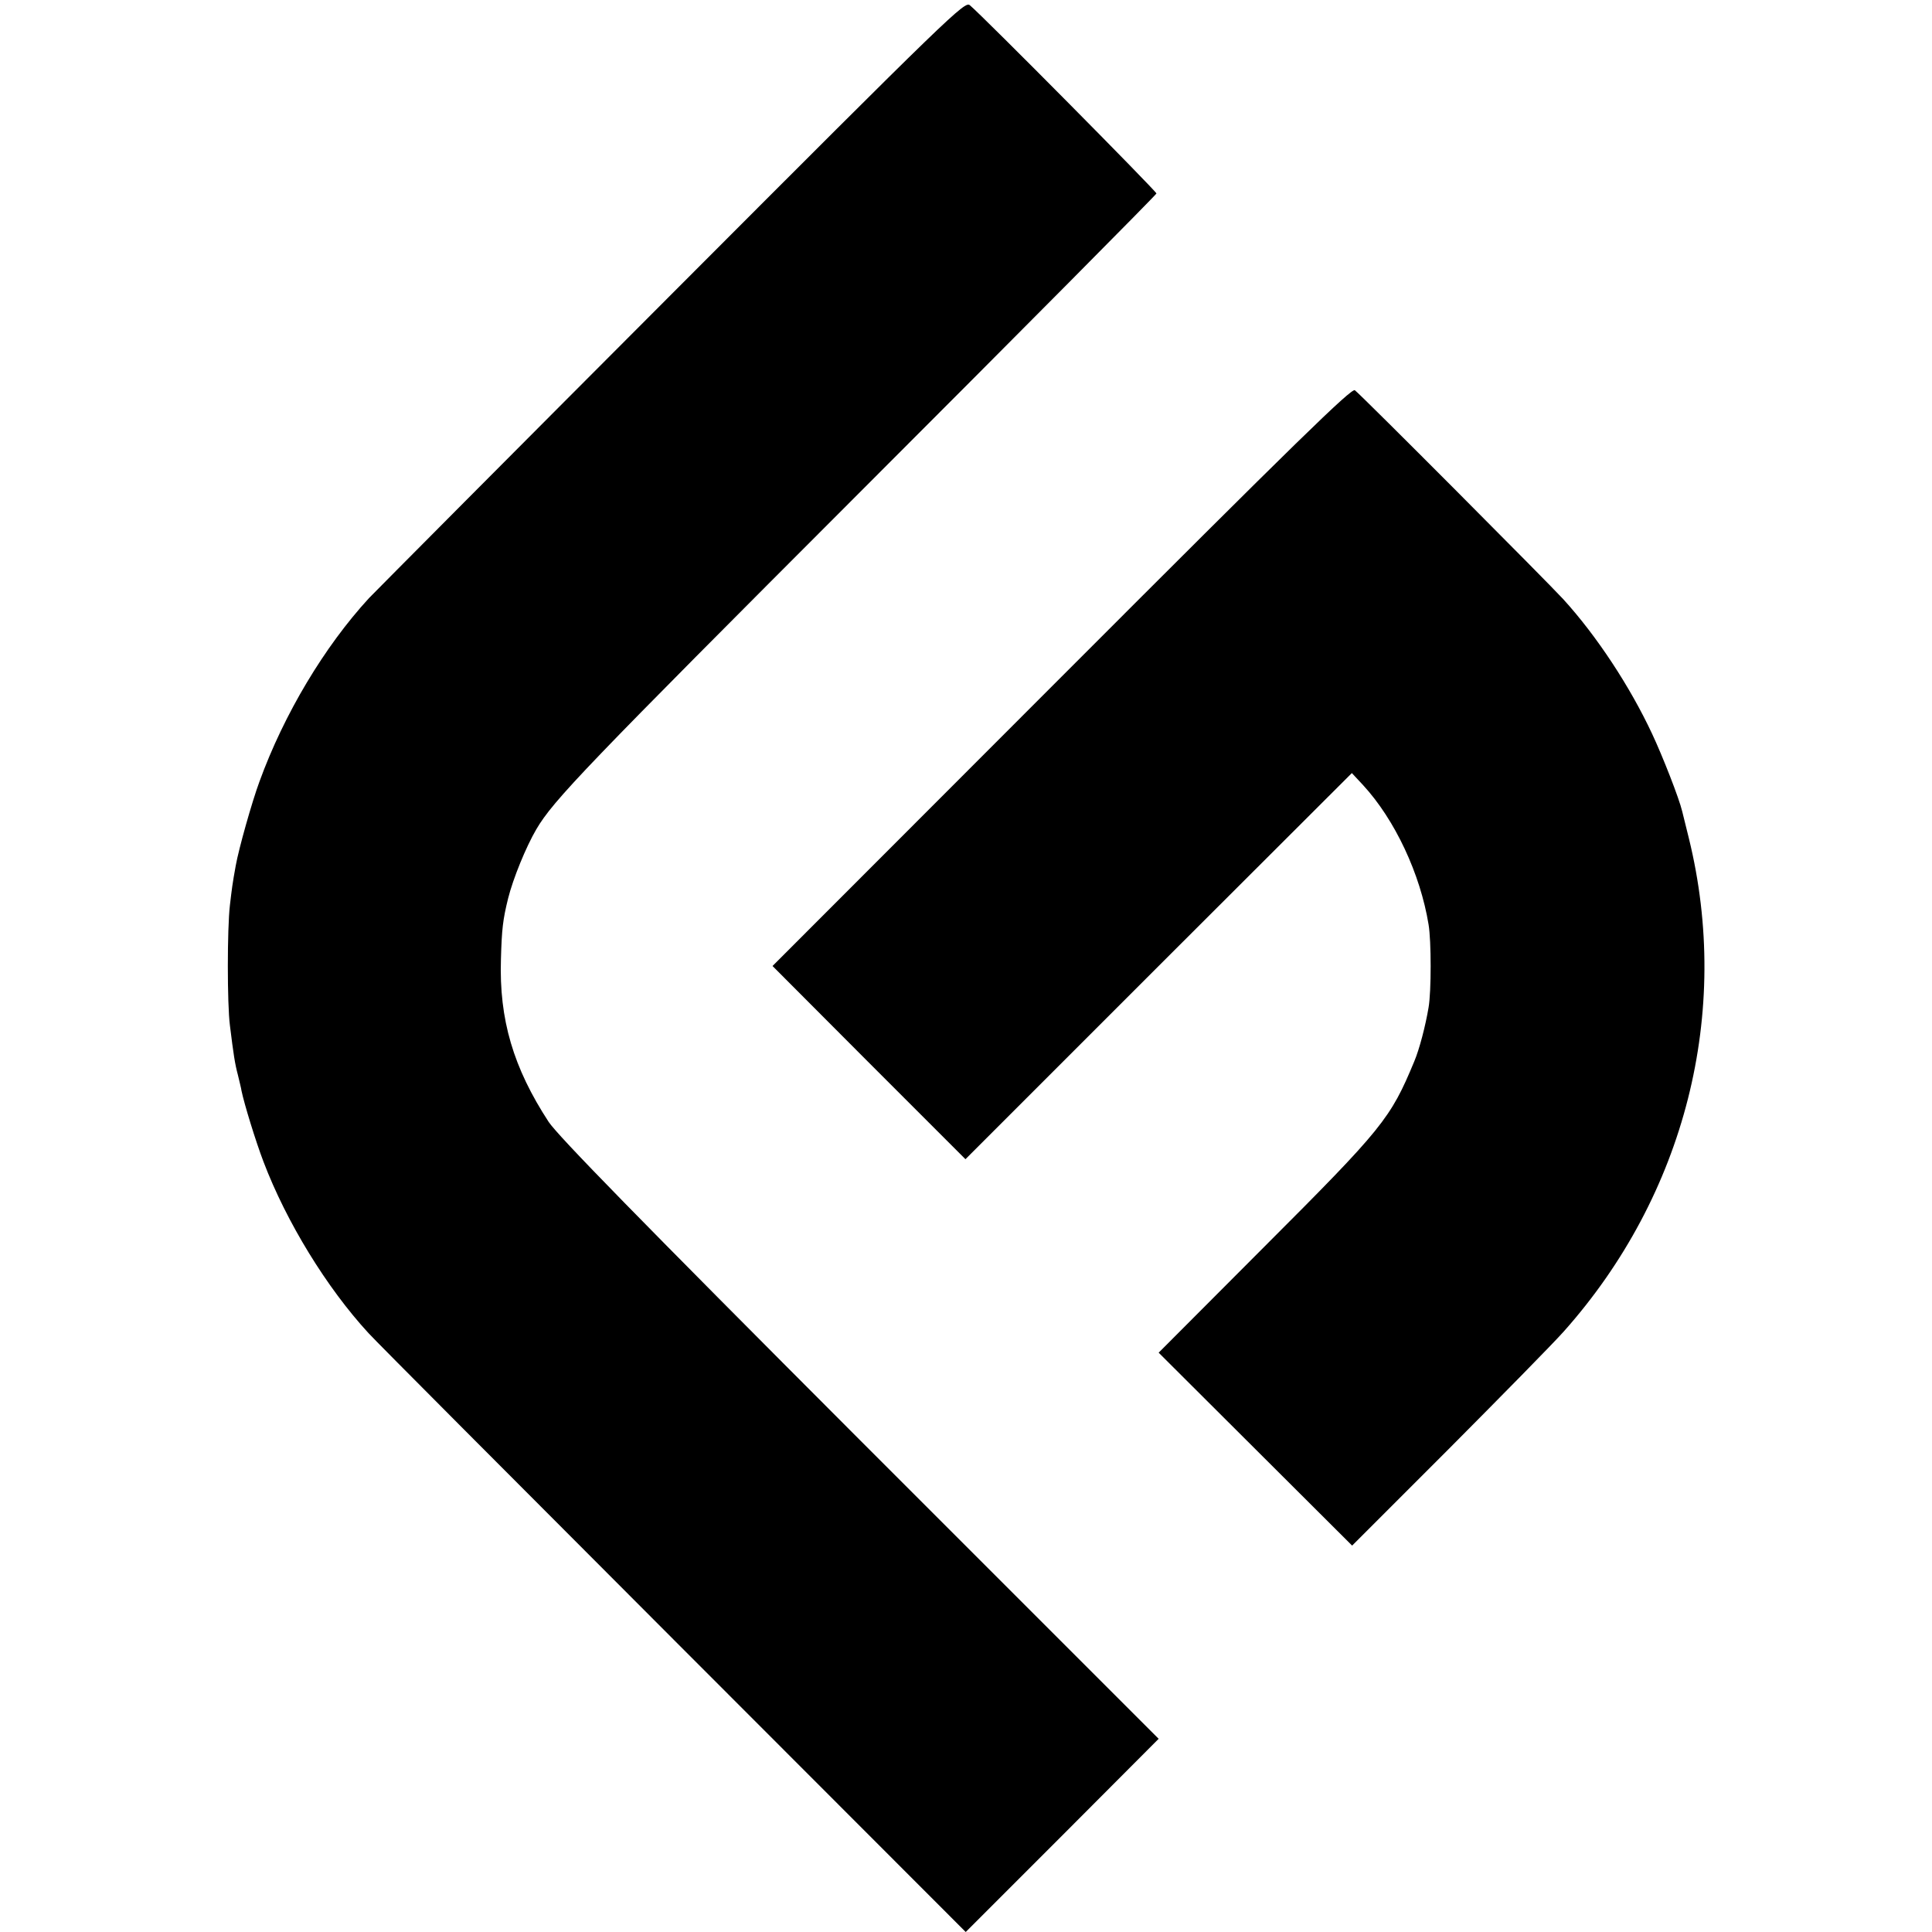
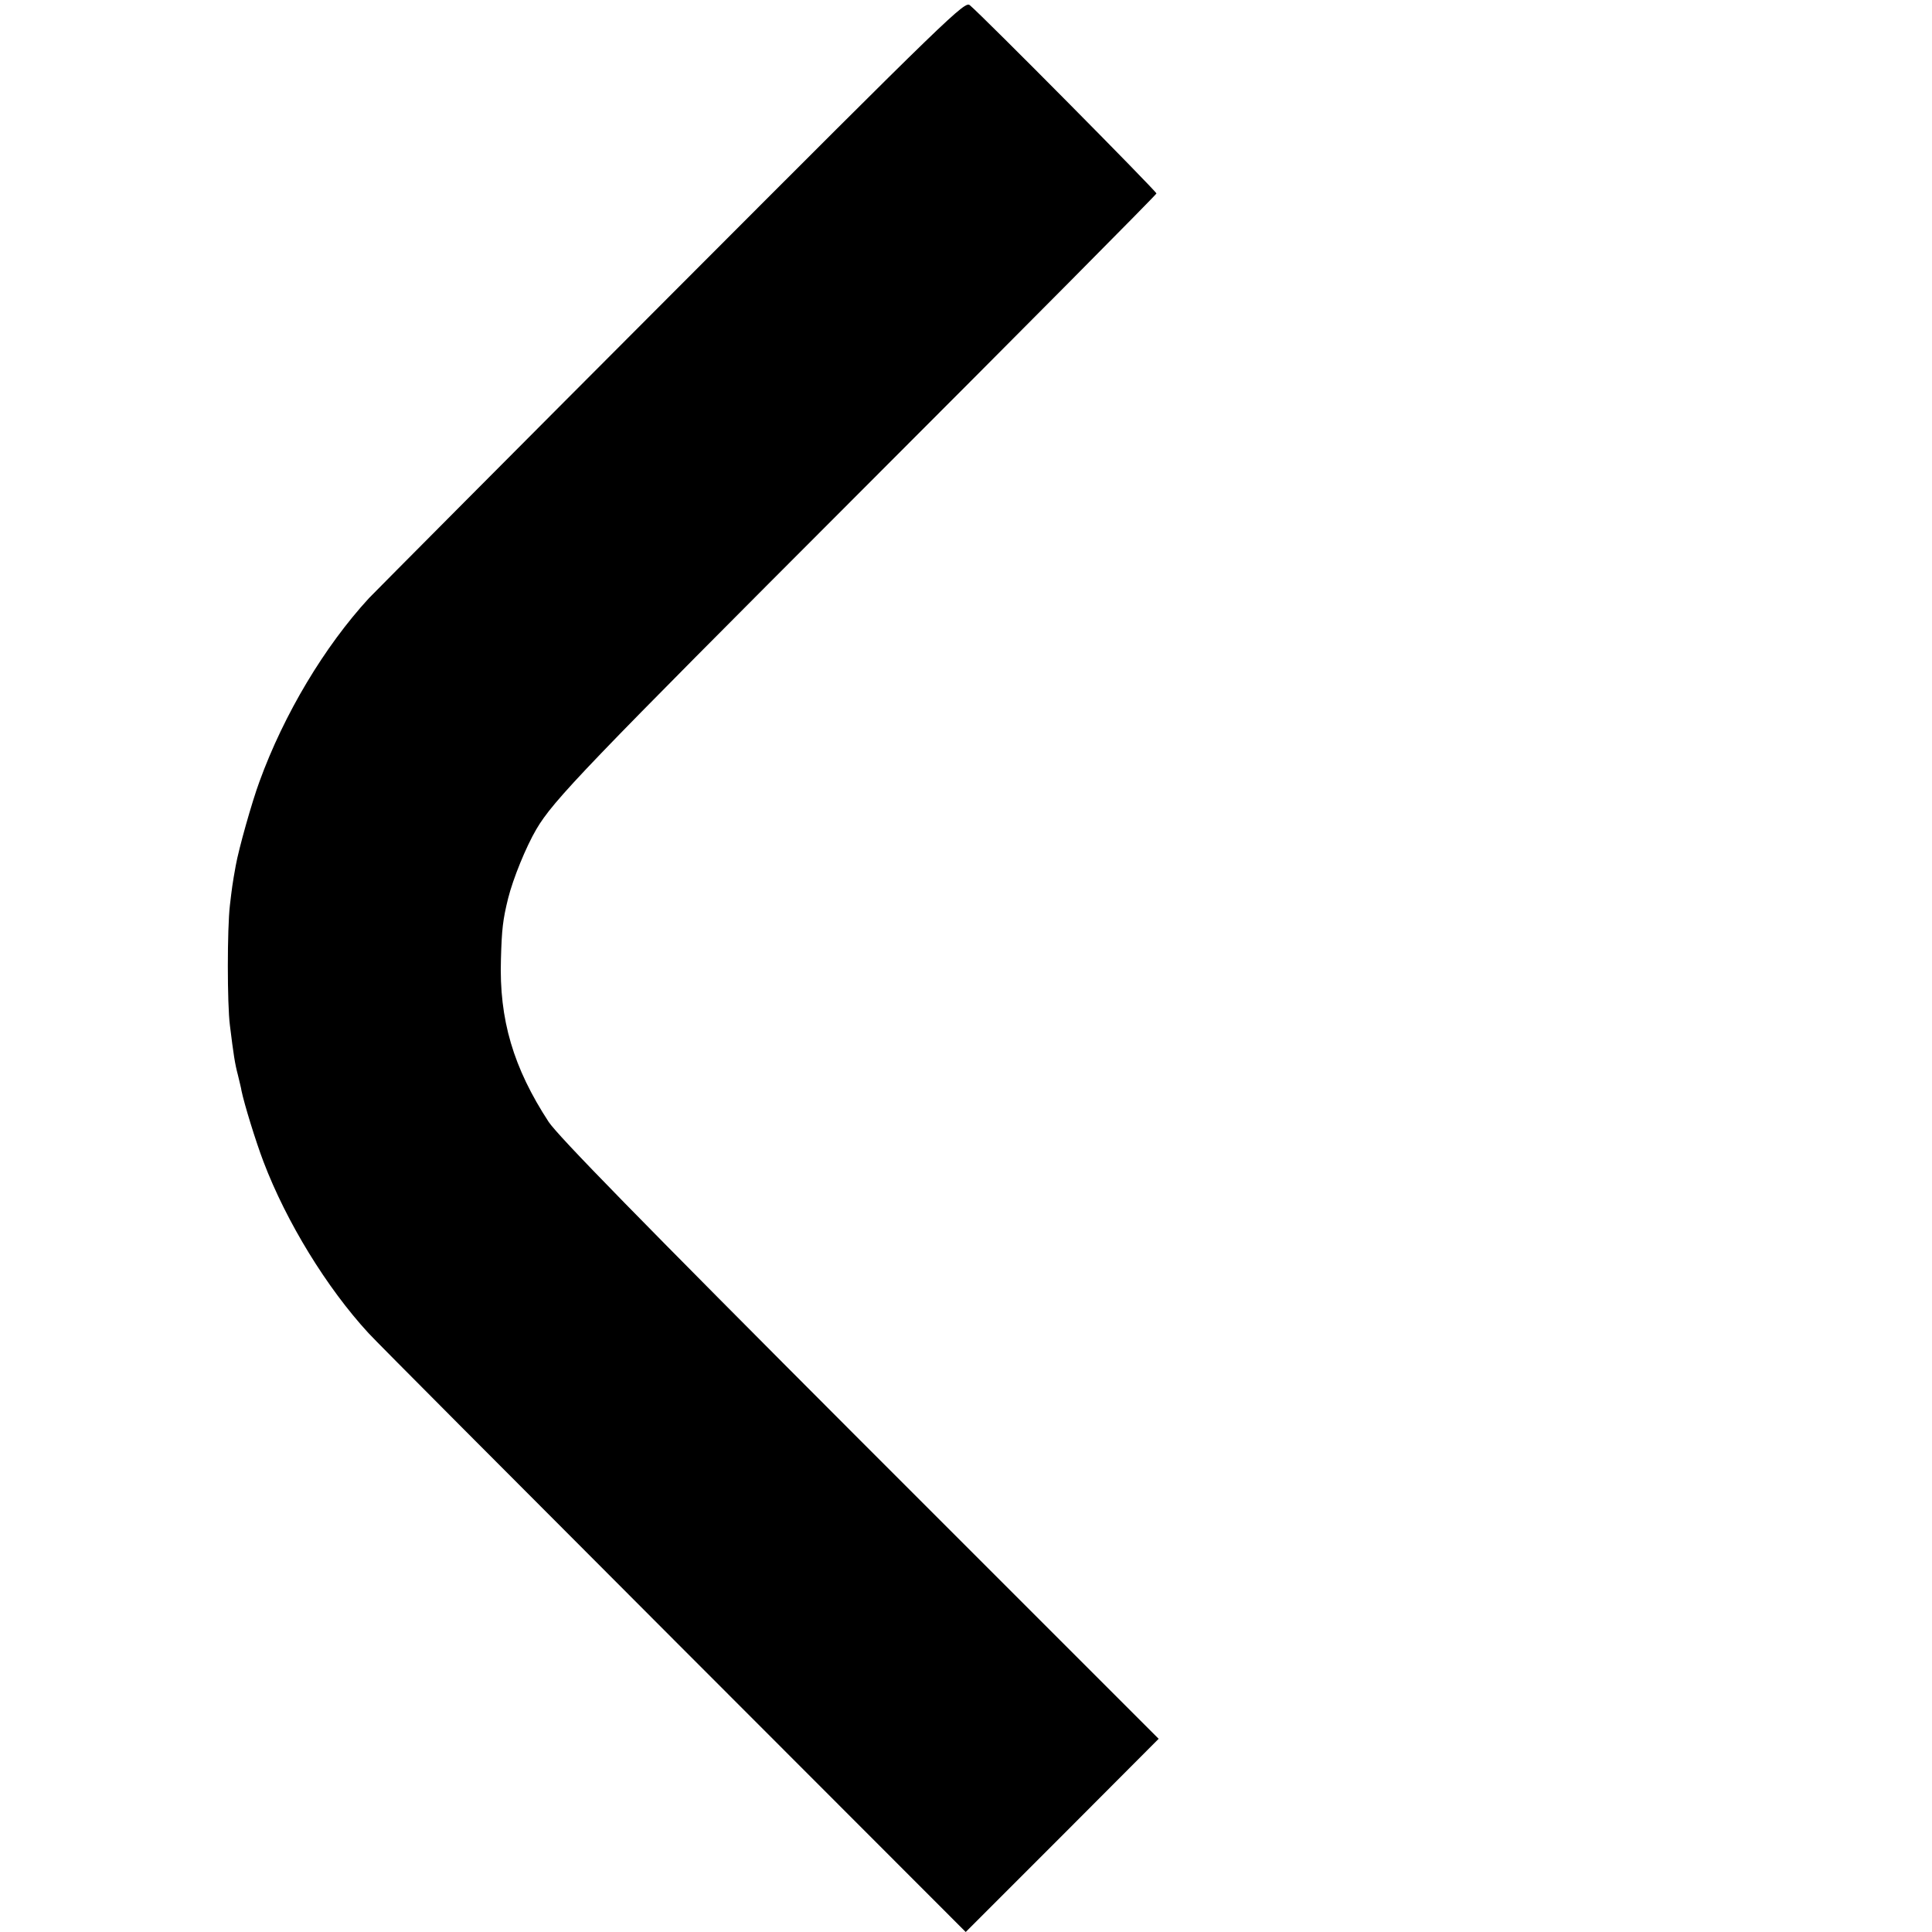
<svg xmlns="http://www.w3.org/2000/svg" version="1" width="933.333" height="933.333" viewBox="0 0 700 700">
  <path d="M244 105.9c-58 58.1-107.6 108-110.3 110.8-16.1 17.5-30.8 42-39.7 66.5-2.7 7.3-7.5 24.3-8.6 30.5-1.2 6.6-1.4 8.3-2.1 14.3-1 8.5-1 35.8 0 43.5 1.3 10.5 1.8 13.9 2.9 18 .5 2.2 1.2 4.8 1.3 5.7 1 4.8 5.1 18.2 8 25.8 8.3 21.8 22.9 45.6 38 62 2.7 3 52.6 53 110.7 111.2L349.9 700l35-35 34.9-35-108.2-108.2C230.9 441 202.3 411.7 198.8 406.5c-12.8-19.6-18-37.1-17.3-59 .3-10.9.7-14.3 2.6-22 1.8-7.2 6.5-18.7 10.2-25 6.2-10.6 17.9-22.7 116.9-121.8C370.5 119.4 419 70.5 419 70.1c0-.8-62.6-64-67.6-68.2-1.8-1.6-6.5 2.9-107.4 104z" />
-   <path d="M384.7 245.1L279.9 350l34.9 35 35 35 70-70 70-69.9 4.1 4.4c11.5 12.5 20.7 32.1 23.7 50.5 1 5.9 1 24.3 0 30-1.1 6.6-3.3 15.1-5.2 19.6-8.6 20.7-11.3 24.1-54.5 67.3l-38.1 38.2 35 34.9 35.1 35 34.8-34.8c19.1-19.2 38-38.4 41.9-42.8 44-49.4 60.8-115.7 45.3-178.7-1.1-4.5-2.2-8.9-2.4-9.7-1.1-4.7-7.1-20-10.9-28.1-8-17.1-20-35.4-32.2-48.8-5.2-5.7-73-73.8-75.5-75.7-1.1-1-21 18.4-106.2 103.7z" />
</svg>